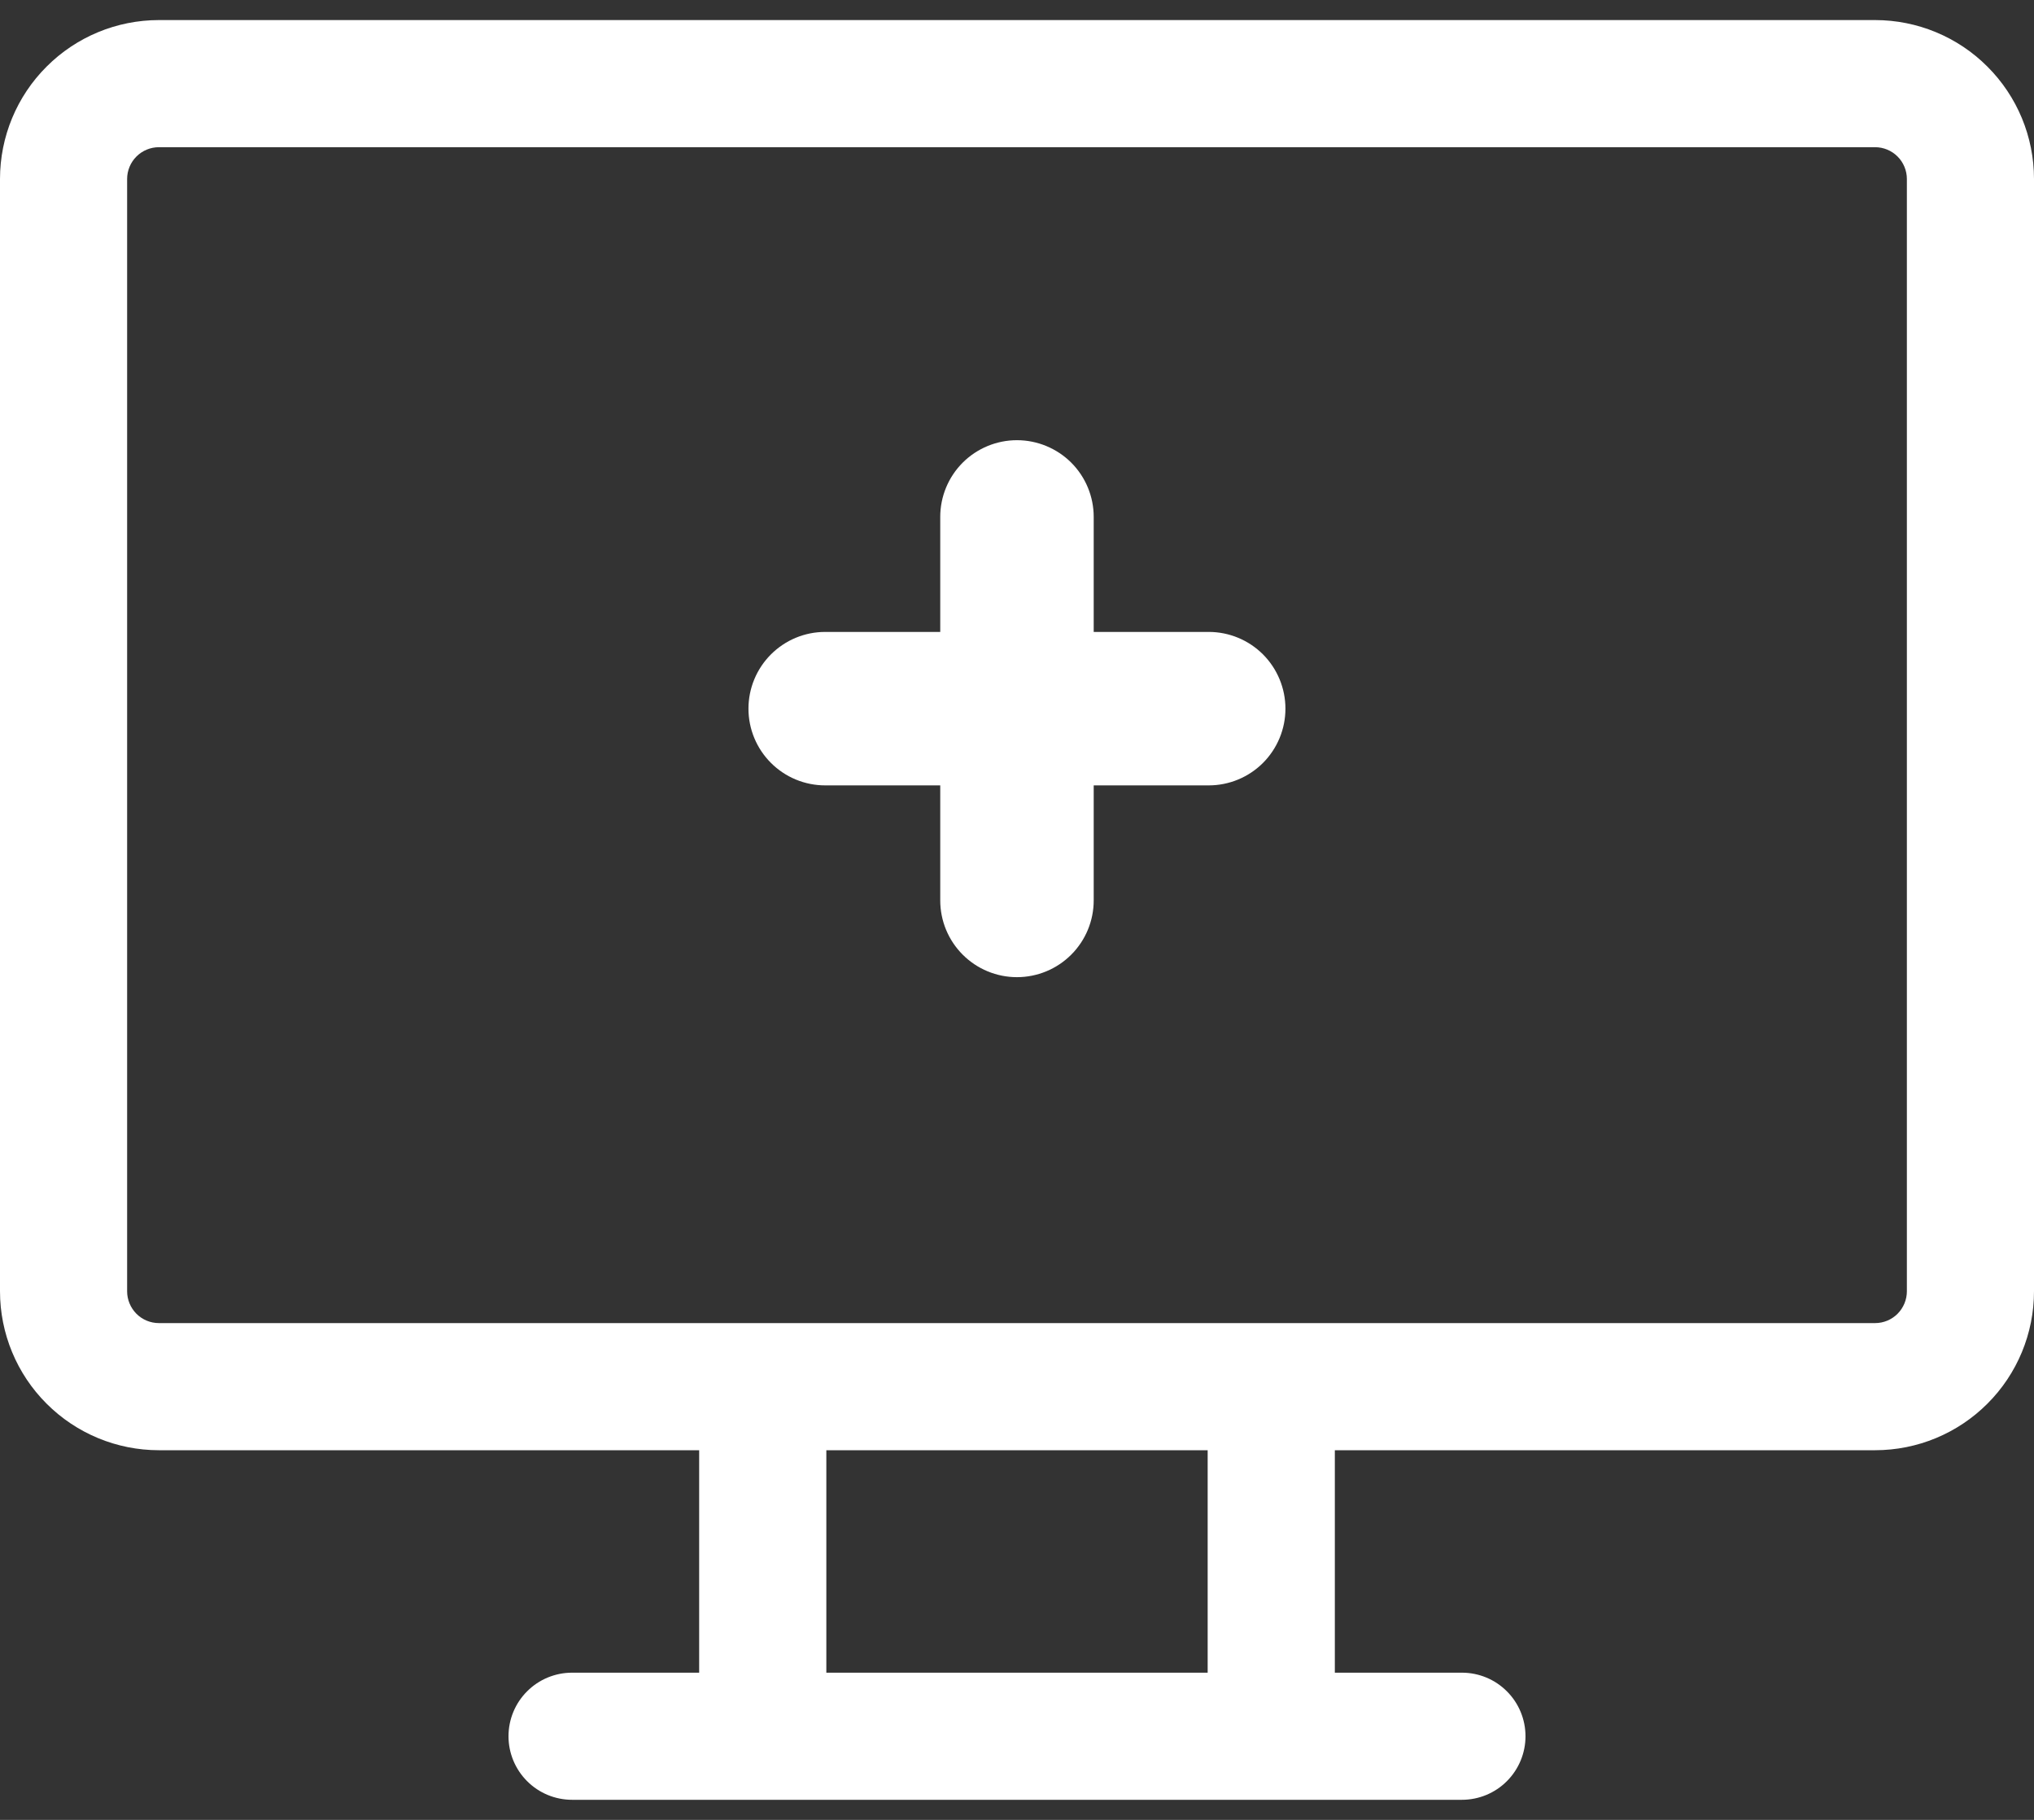
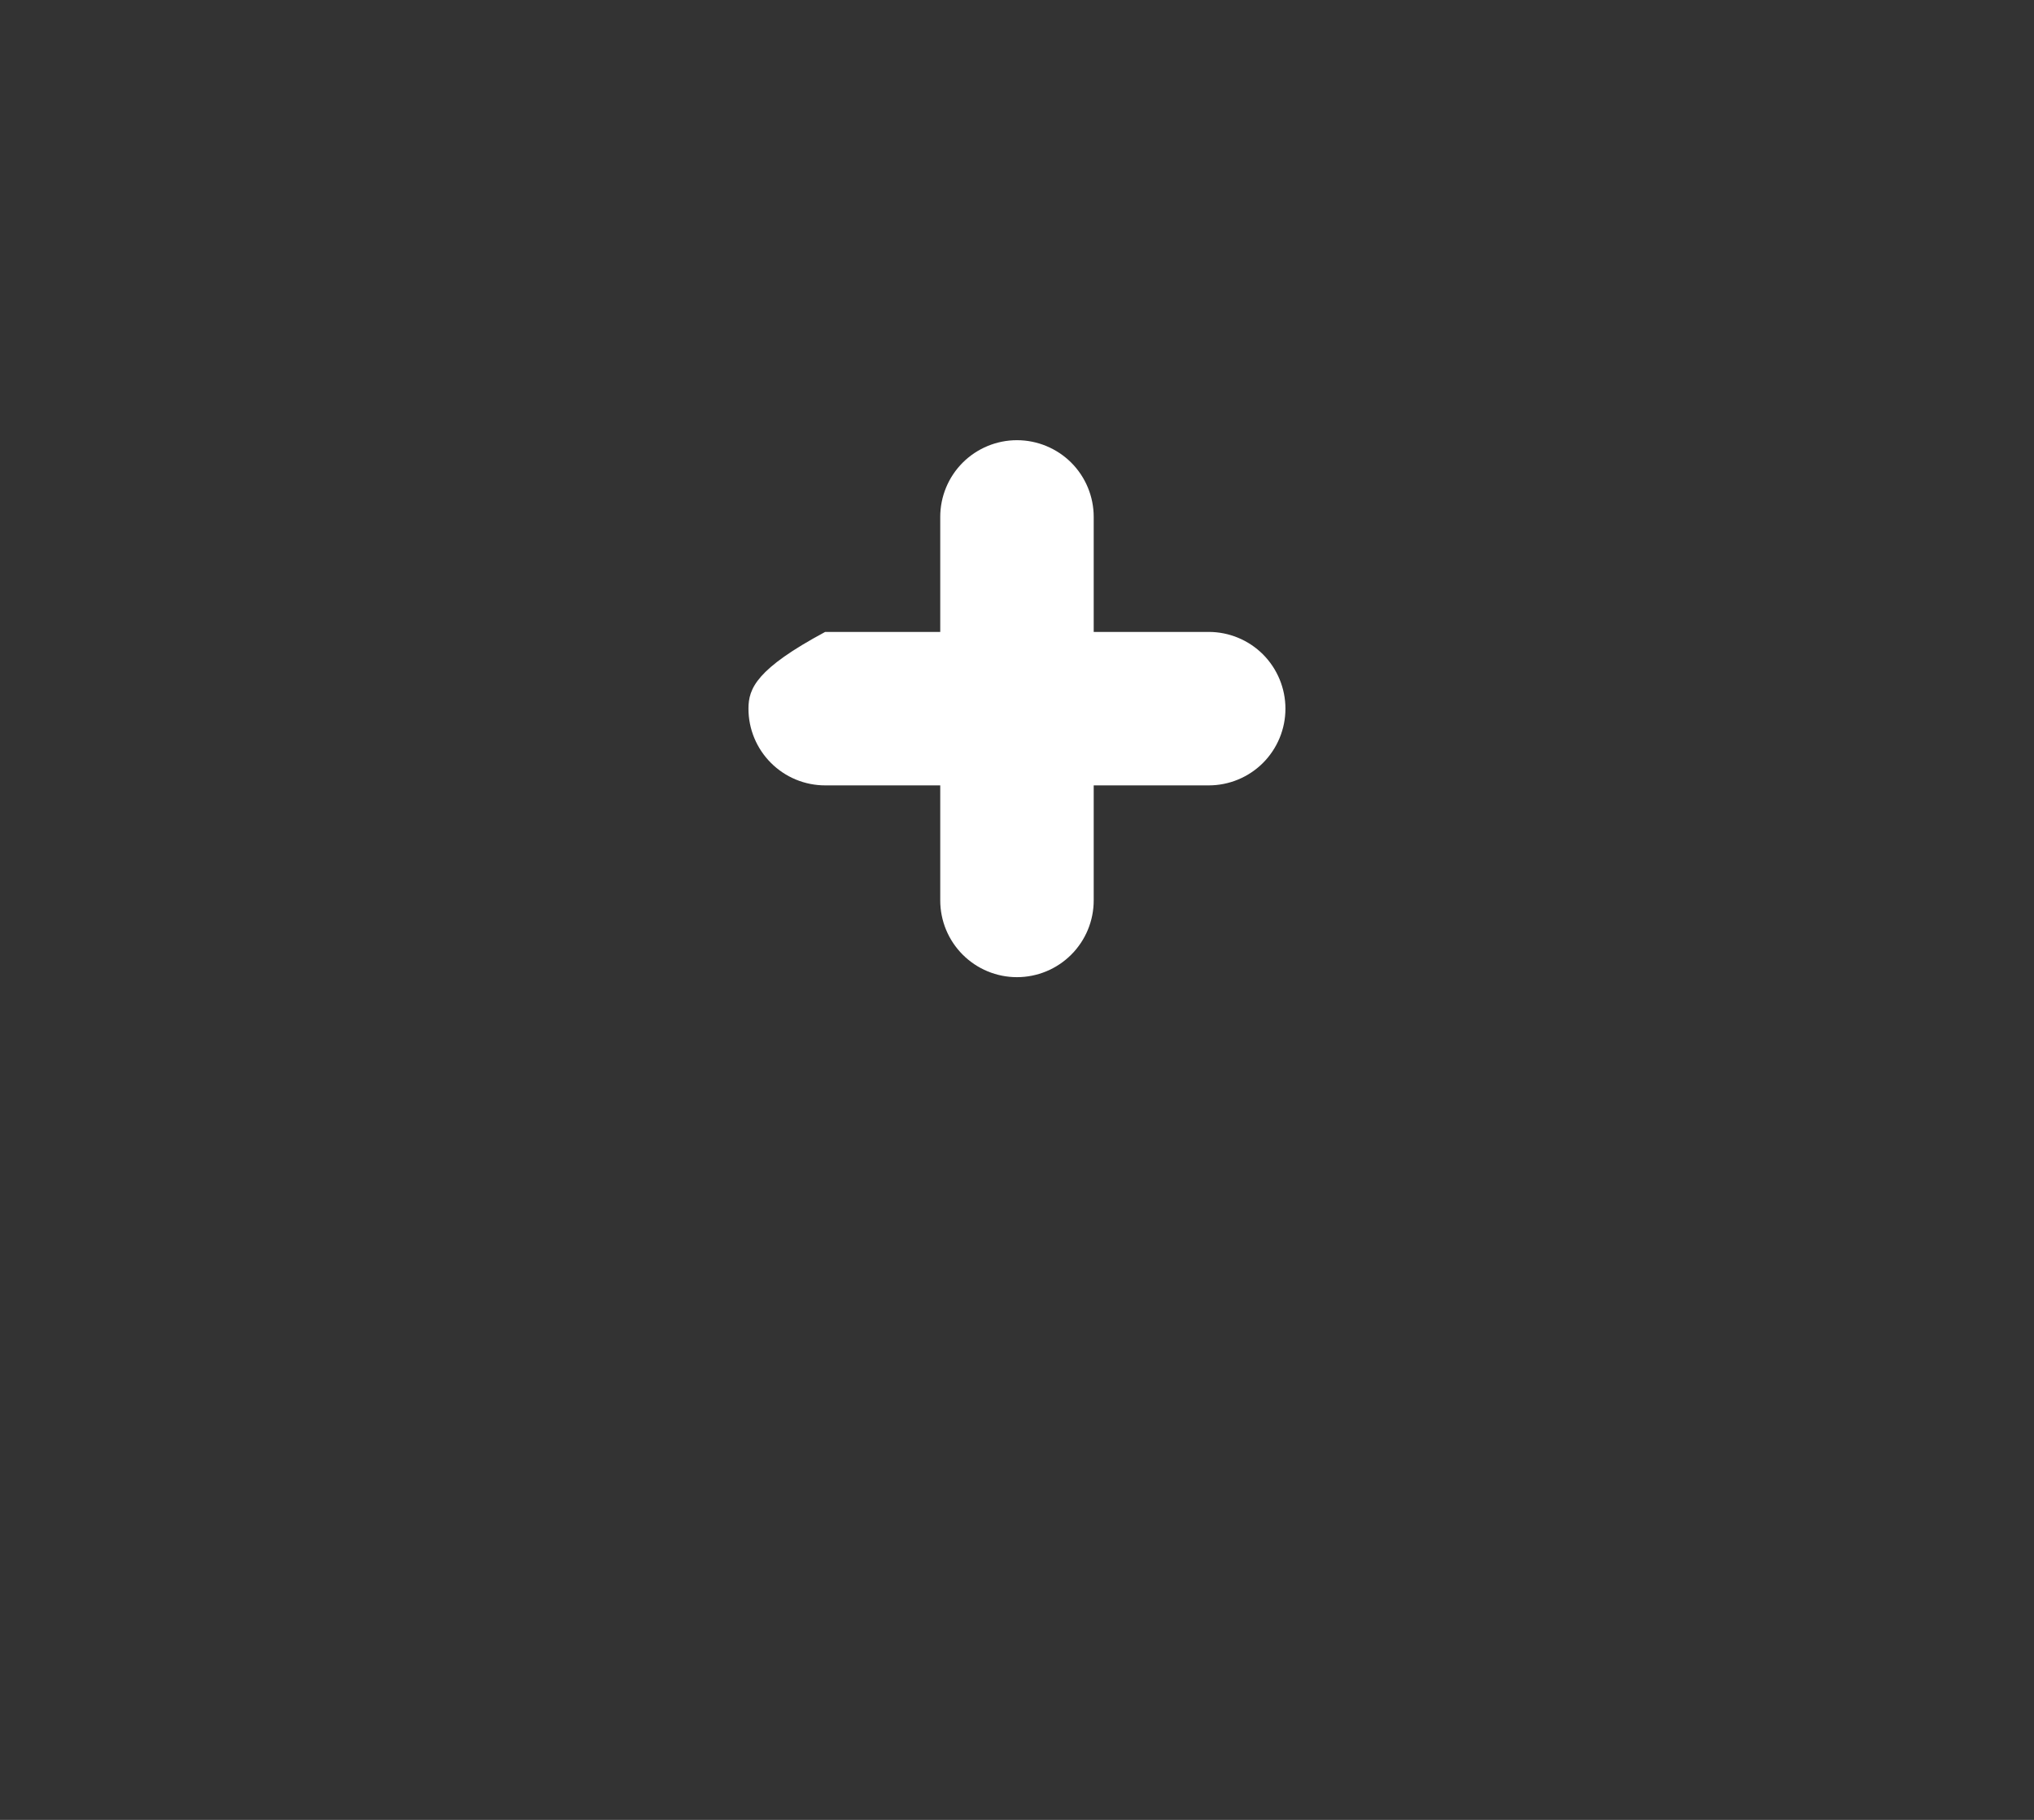
<svg xmlns="http://www.w3.org/2000/svg" width="38" height="34" viewBox="0 0 38 34" fill="none">
  <rect x="0" y="0" width="38" height="34" fill="#333333" stroke="none" />
-   <path fill-rule="evenodd" clip-rule="evenodd" d="M35.031 0.375H2.969C2.181 0.375 1.426 0.688 0.87 1.245C0.313 1.801 0 2.556 0 3.344V24.125C0 24.912 0.313 25.668 0.87 26.224C1.426 26.781 2.181 27.094 2.969 27.094H13.062V31.25H10.688C10.373 31.25 10.07 31.375 9.848 31.598C9.625 31.82 9.5 32.123 9.5 32.438C9.5 32.752 9.625 33.054 9.848 33.277C10.07 33.5 10.373 33.625 10.688 33.625H27.312C27.627 33.625 27.93 33.5 28.152 33.277C28.375 33.054 28.5 32.752 28.5 32.438C28.5 32.123 28.375 31.82 28.152 31.598C27.93 31.375 27.627 31.25 27.312 31.25H24.938V27.094H35.031C35.819 27.094 36.574 26.781 37.13 26.224C37.687 25.668 38 24.912 38 24.125V3.344C38 2.556 37.687 1.801 37.13 1.245C36.574 0.688 35.819 0.375 35.031 0.375ZM2.549 2.924C2.438 3.035 2.375 3.186 2.375 3.344V24.125C2.375 24.282 2.438 24.433 2.549 24.545C2.66 24.656 2.811 24.719 2.969 24.719H35.031C35.189 24.719 35.34 24.656 35.451 24.545C35.562 24.433 35.625 24.282 35.625 24.125V13.438V3.344C35.625 3.186 35.562 3.035 35.451 2.924C35.34 2.813 35.189 2.75 35.031 2.75H2.969C2.811 2.75 2.66 2.813 2.549 2.924ZM15.438 31.25H22.562V27.094H15.438V31.25Z" fill="white" />
-   <path d="M18.999 8.224C18.619 8.224 18.255 8.375 17.986 8.643C17.717 8.912 17.566 9.277 17.566 9.657V11.806H15.416C15.036 11.806 14.672 11.957 14.403 12.226C14.134 12.495 13.983 12.86 13.983 13.24C13.983 13.62 14.134 13.984 14.403 14.253C14.672 14.522 15.036 14.673 15.416 14.673H17.566V16.822C17.566 17.203 17.717 17.567 17.986 17.836C18.255 18.105 18.619 18.256 18.999 18.256C19.379 18.256 19.744 18.105 20.013 17.836C20.282 17.567 20.433 17.203 20.433 16.822V14.673H22.582C22.962 14.673 23.327 14.522 23.596 14.253C23.864 13.984 24.015 13.62 24.015 13.24C24.015 12.86 23.864 12.495 23.596 12.226C23.327 11.957 22.962 11.806 22.582 11.806H20.433V9.657C20.433 9.277 20.282 8.912 20.013 8.643C19.744 8.375 19.379 8.224 18.999 8.224Z" fill="white" />
+   <path d="M18.999 8.224C18.619 8.224 18.255 8.375 17.986 8.643C17.717 8.912 17.566 9.277 17.566 9.657V11.806H15.416C14.134 12.495 13.983 12.86 13.983 13.24C13.983 13.62 14.134 13.984 14.403 14.253C14.672 14.522 15.036 14.673 15.416 14.673H17.566V16.822C17.566 17.203 17.717 17.567 17.986 17.836C18.255 18.105 18.619 18.256 18.999 18.256C19.379 18.256 19.744 18.105 20.013 17.836C20.282 17.567 20.433 17.203 20.433 16.822V14.673H22.582C22.962 14.673 23.327 14.522 23.596 14.253C23.864 13.984 24.015 13.62 24.015 13.24C24.015 12.86 23.864 12.495 23.596 12.226C23.327 11.957 22.962 11.806 22.582 11.806H20.433V9.657C20.433 9.277 20.282 8.912 20.013 8.643C19.744 8.375 19.379 8.224 18.999 8.224Z" fill="white" />
</svg>